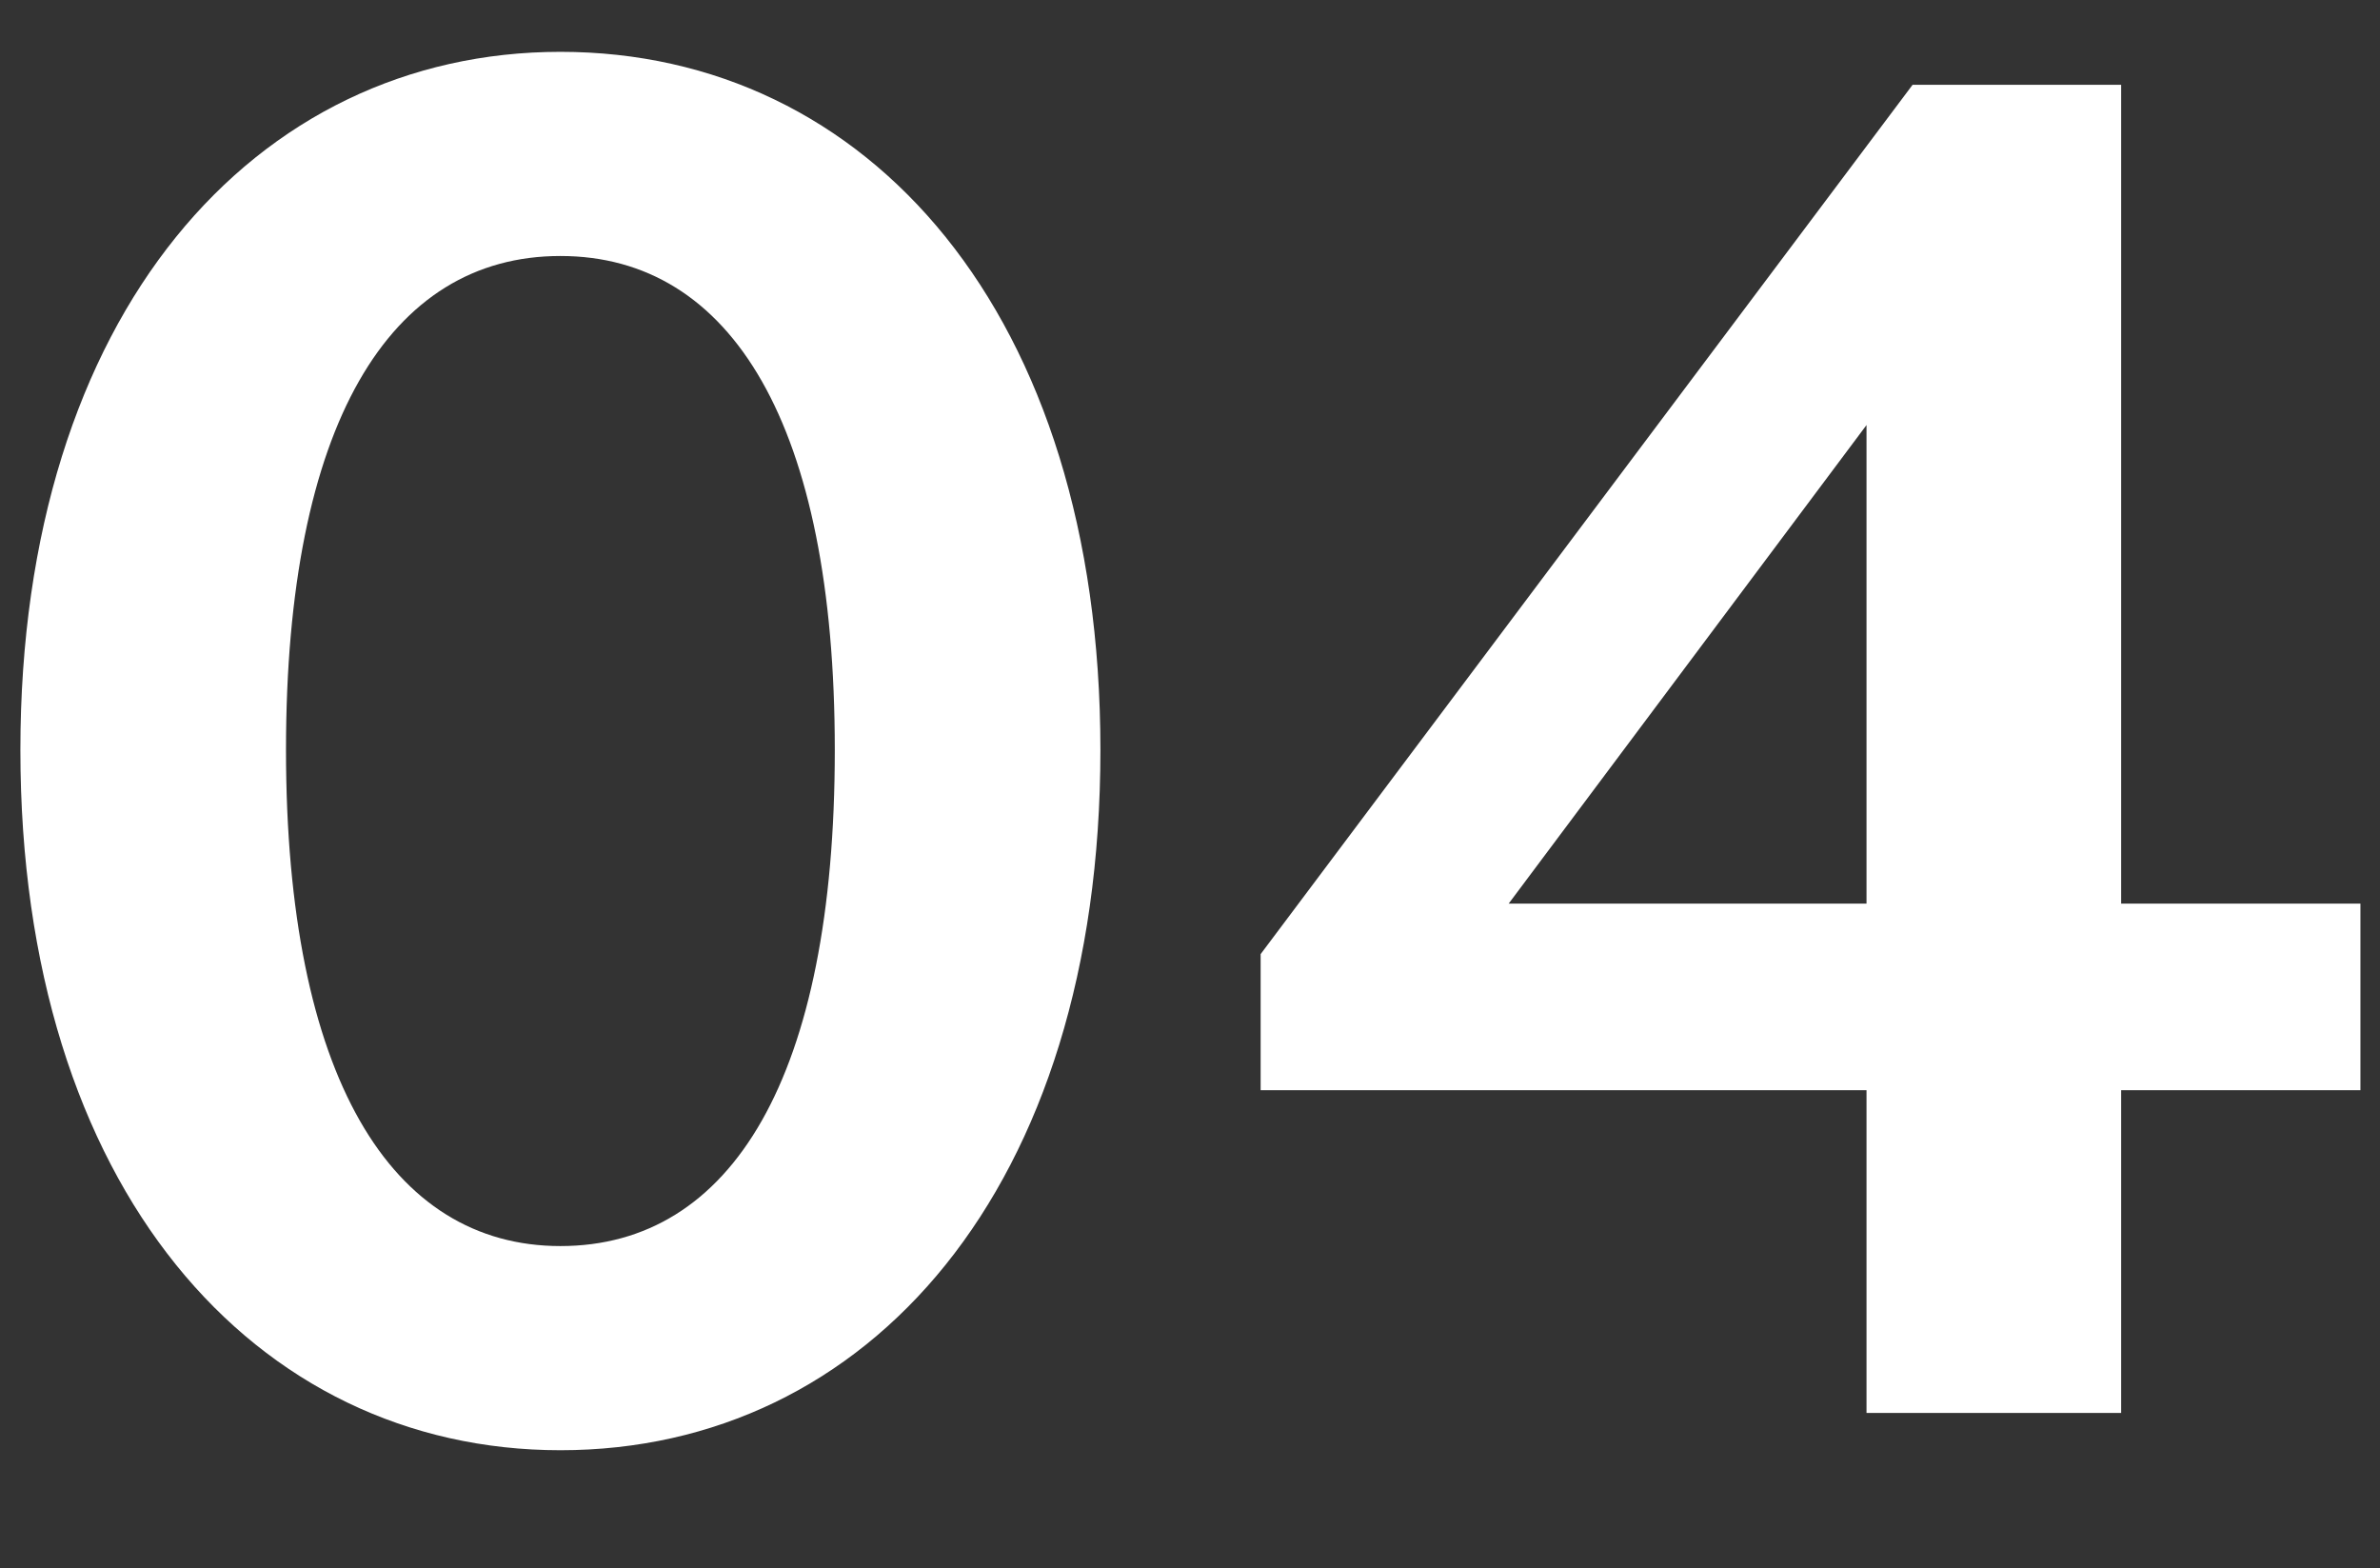
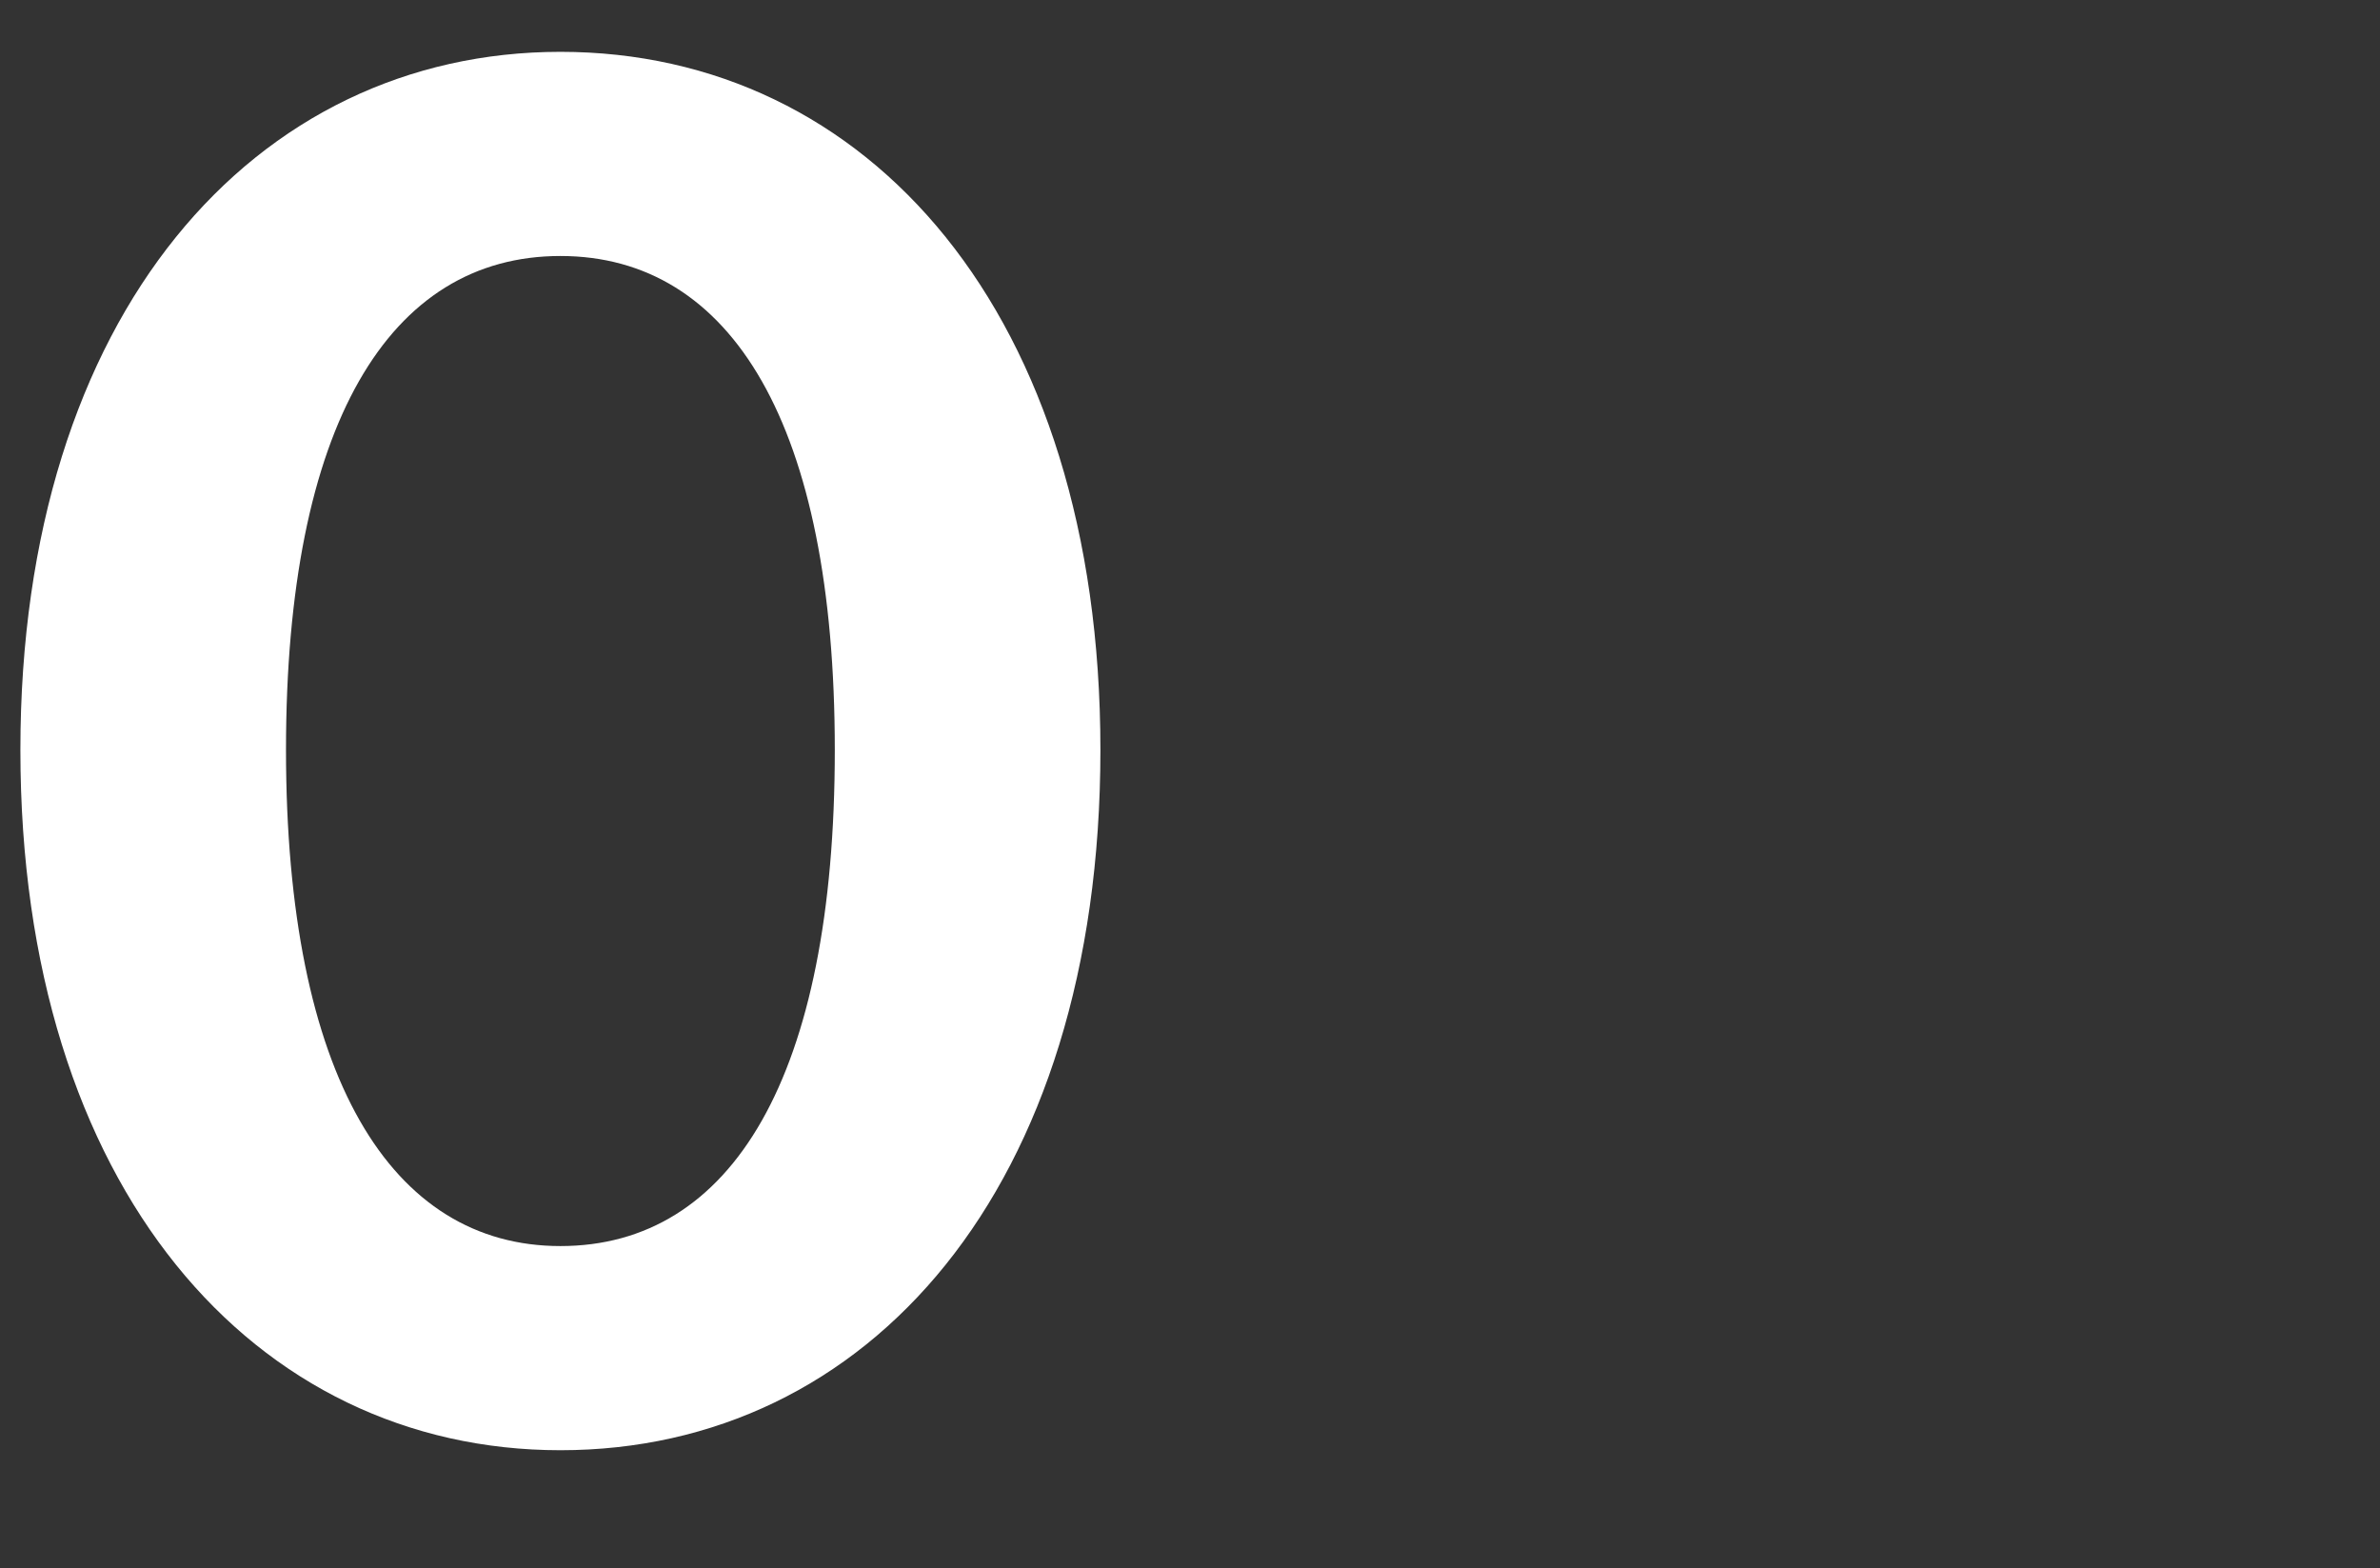
<svg xmlns="http://www.w3.org/2000/svg" width="425" height="280" viewBox="0 0 425 280">
  <rect x="0" y="0" width="425" height="280" fill="#333333" stroke="none" />
  <defs>
    <style>
      .cls-1 {
        fill: #fff;
      }
    </style>
  </defs>
  <g id="design">
    <g>
      <path class="cls-1" d="M100.071,258.959c-54.487,0-96.43-46.648-96.43-125.048C3.641,55.9,45.584,9.256,100.071,9.256c54.88,0,96.432,46.648,96.432,124.655C196.5,212.311,154.951,258.959,100.071,258.959Zm0-213.247c-30.575,0-49,30.184-49,88.2,0,58.408,18.816,88.592,49,88.592,30.576,0,49-30.184,49-88.592C149.071,75.9,130.647,45.712,100.071,45.712Z" />
-       <path class="cls-1" d="M378.777,194.671V252.3H333.306V194.671H225.114v-24.3L341.538,15.136h37.239V161.351h42.729v33.32ZM333.306,75.9l-63.9,85.455h63.9Z" />
    </g>
  </g>
</svg>